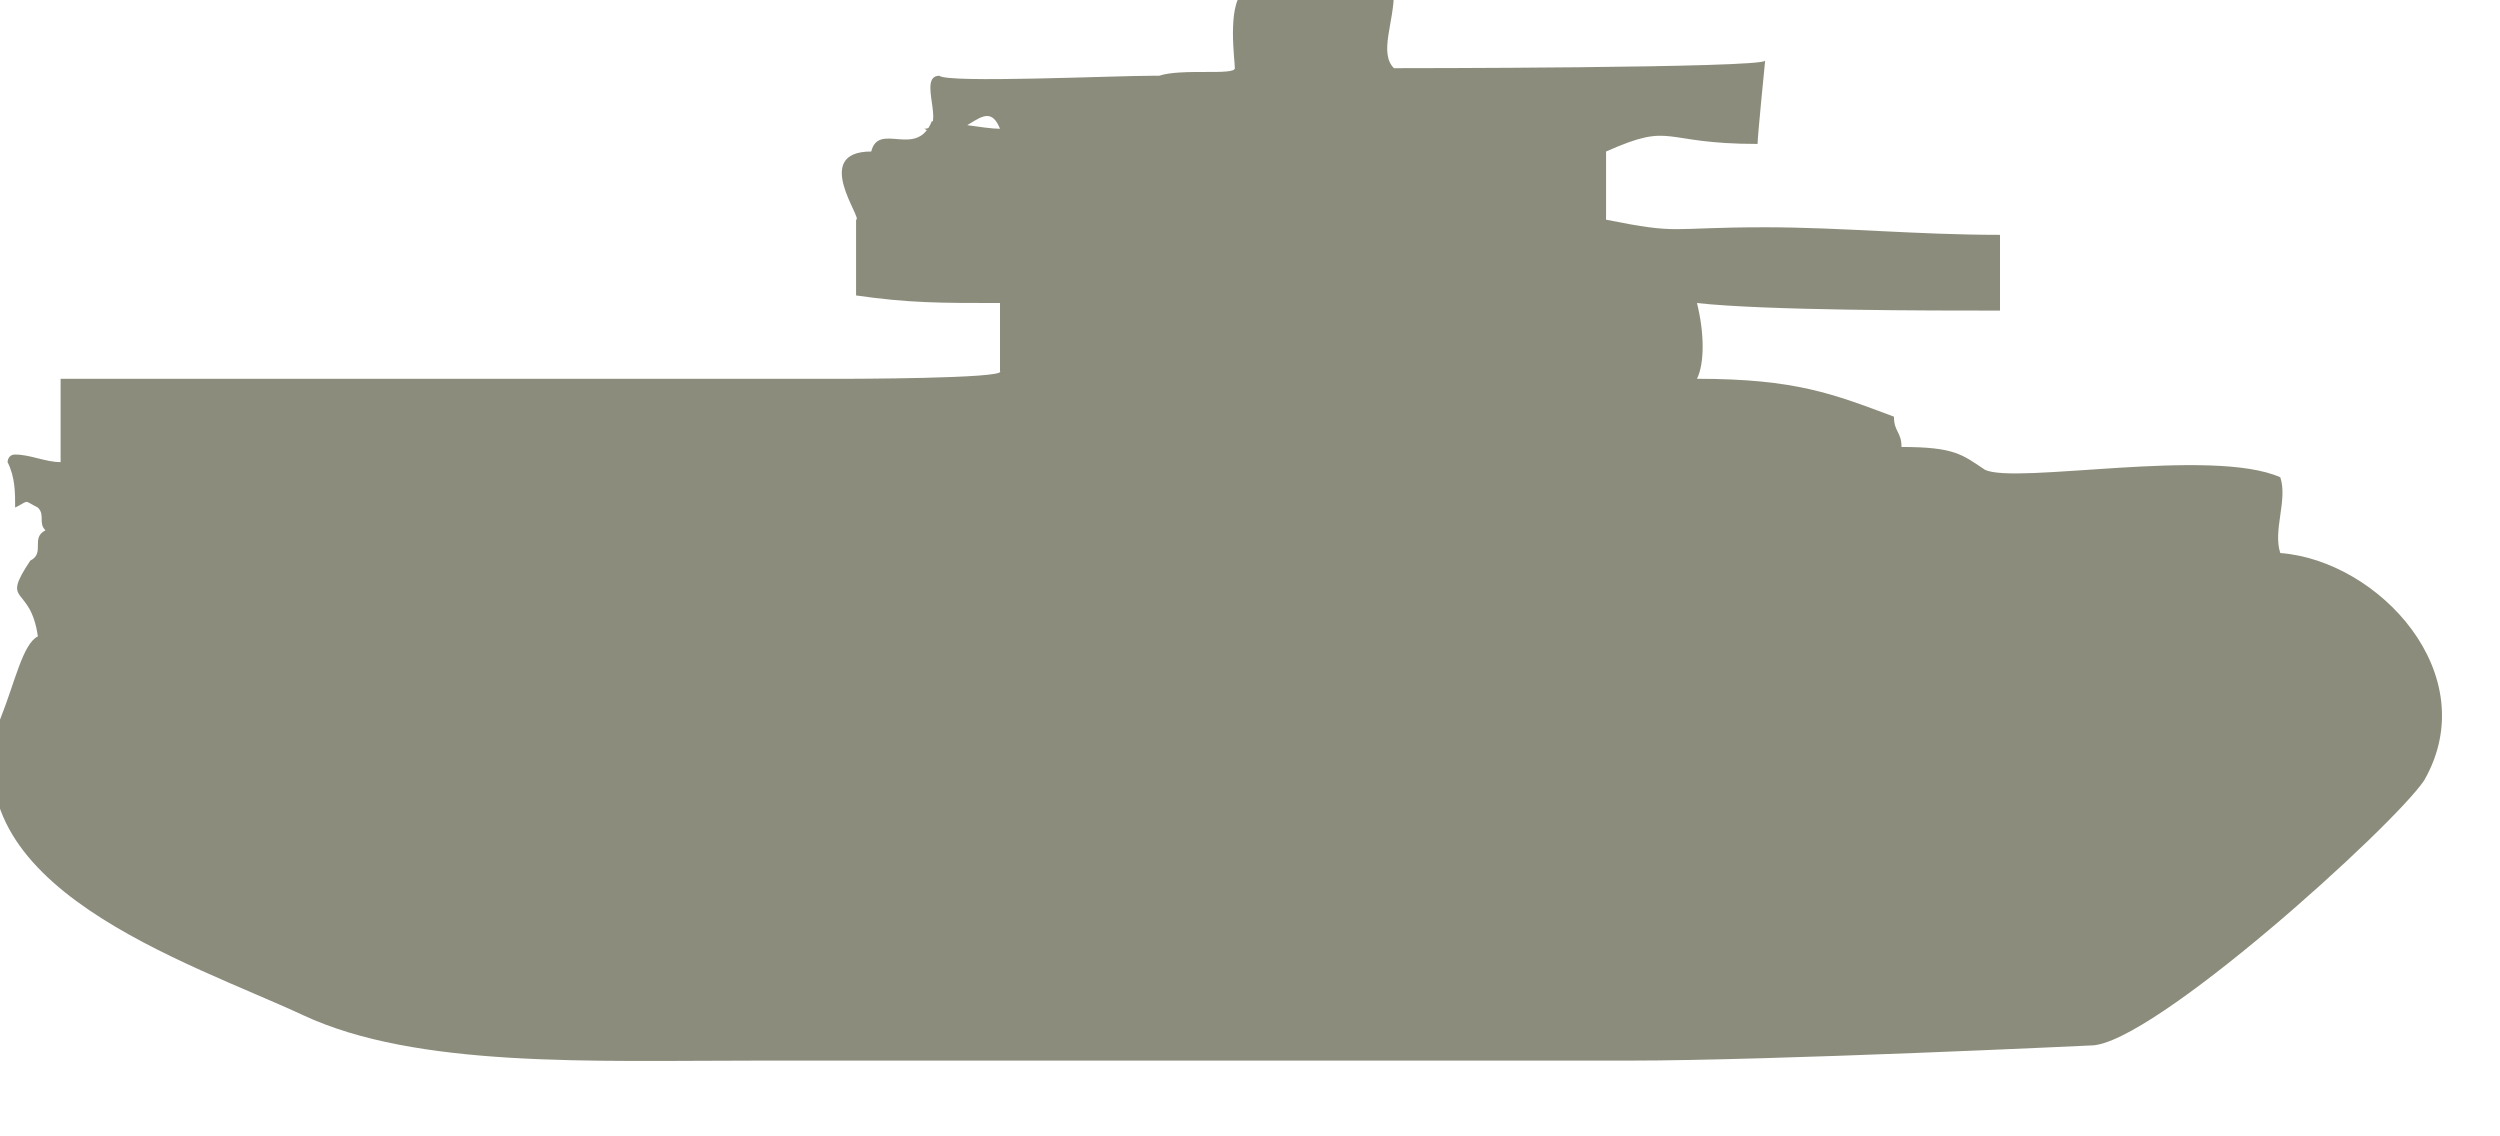
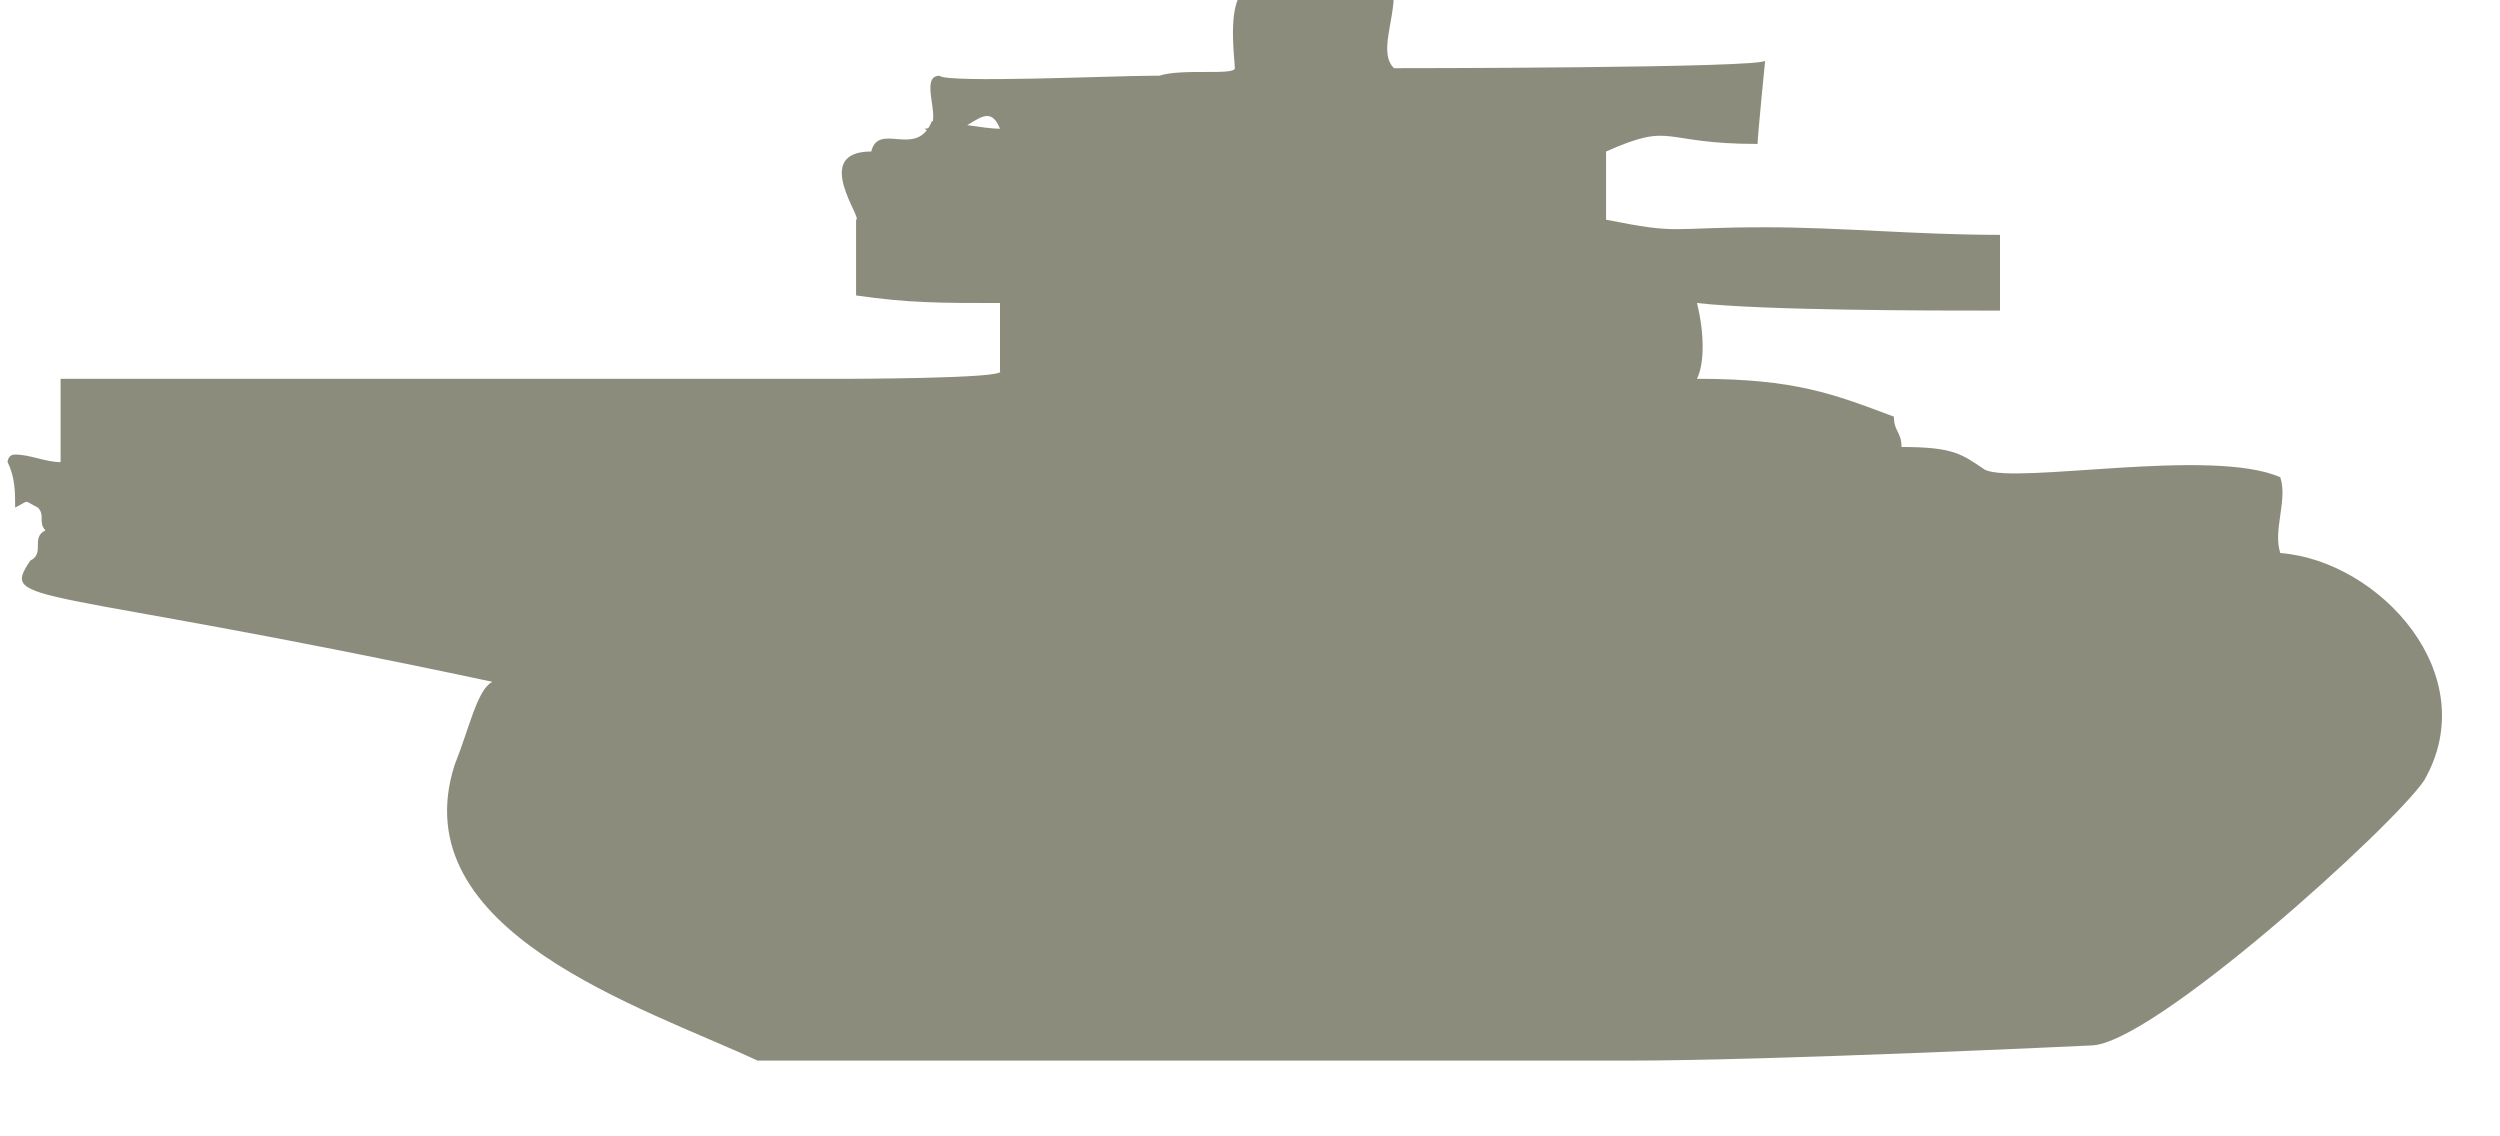
<svg xmlns="http://www.w3.org/2000/svg" version="1.1" id="Layer_1" x="0px" y="0px" width="33" height="15" viewBox="0 0 33 15" enable-background="new 0 0 33 15" xml:space="preserve">
  <style type="text/css">
      #path-1 {
        fill: #8c8c7c;
     }
    </style>
-   <path id="path-1" d="M26.4,3.1c0,0,0,1.1,0,1c-0.9,0-3.1,0-4-0.1c0.1,0.4,0.1,0.8,0,1c1.3,0,1.8,0.2,2.6,0.5c0,0.2,0.1,0.2,0.1,0.4  c0.7,0,0.8,0.1,1.1,0.3c0.4,0.2,3-0.3,3.9,0.1c0.1,0.3-0.1,0.7,0,1c1.3,0.1,2.7,1.6,1.9,3c-0.4,0.6-3.6,3.5-4.4,3.5  c0,0-4.2,0.2-6.1,0.2c-3.8,0-7.7,0-11.5,0c-2.2,0-4.5,0.1-6-0.6c-1.5-0.7-4.7-1.7-4-3.9c0.2-0.5,0.3-1,0.5-1.1C0.4,7.7,0,8,0.4,7.4  c0.2-0.1,0-0.3,0.2-0.4c-0.1-0.1,0-0.2-0.1-0.3c-0.2-0.1-0.1-0.1-0.3,0c0-0.2,0-0.4-0.1-0.6c0,0,0-0.1,0.1-0.1  c0.2,0,0.4,0.1,0.6,0.1c0-0.2,0-0.9,0-1.1c0,0,10.4,0,10.4,0c-0.1,0,2.1,0,2-0.1c0-0.3,0-0.6,0-0.9c-0.8,0-1.2,0-1.9-0.1  c0-0.1,0-0.9,0-1c0.1,0-0.6-0.9,0.2-0.9c0.1-0.4,0.6,0.1,0.8-0.4c0.2,0,0.7,0.1,0.9,0.1c-0.2-0.5-0.5,0.3-1,0  C12.5,1.7,12.1,1,12.4,1C12.5,1.1,14.7,1,15.2,1c0,0,0.2,0,0.1,0c0.3-0.1,1,0,1-0.1c0-0.1-0.1-0.8,0.1-1c0.1,0,1.8,0,2,0  c0,0.4-0.2,0.8,0,1c0,0,4.9,0,4.9-0.1c0,0-0.1,1-0.1,1.1c-1.3,0-1.1-0.3-2,0.1c0,0,0,0.9,0,0.9C22.2,3.1,22,3,23.3,3  C24.3,3,25.3,3.1,26.4,3.1z" />
+   <path id="path-1" d="M26.4,3.1c0,0,0,1.1,0,1c-0.9,0-3.1,0-4-0.1c0.1,0.4,0.1,0.8,0,1c1.3,0,1.8,0.2,2.6,0.5c0,0.2,0.1,0.2,0.1,0.4  c0.7,0,0.8,0.1,1.1,0.3c0.4,0.2,3-0.3,3.9,0.1c0.1,0.3-0.1,0.7,0,1c1.3,0.1,2.7,1.6,1.9,3c-0.4,0.6-3.6,3.5-4.4,3.5  c0,0-4.2,0.2-6.1,0.2c-3.8,0-7.7,0-11.5,0c-1.5-0.7-4.7-1.7-4-3.9c0.2-0.5,0.3-1,0.5-1.1C0.4,7.7,0,8,0.4,7.4  c0.2-0.1,0-0.3,0.2-0.4c-0.1-0.1,0-0.2-0.1-0.3c-0.2-0.1-0.1-0.1-0.3,0c0-0.2,0-0.4-0.1-0.6c0,0,0-0.1,0.1-0.1  c0.2,0,0.4,0.1,0.6,0.1c0-0.2,0-0.9,0-1.1c0,0,10.4,0,10.4,0c-0.1,0,2.1,0,2-0.1c0-0.3,0-0.6,0-0.9c-0.8,0-1.2,0-1.9-0.1  c0-0.1,0-0.9,0-1c0.1,0-0.6-0.9,0.2-0.9c0.1-0.4,0.6,0.1,0.8-0.4c0.2,0,0.7,0.1,0.9,0.1c-0.2-0.5-0.5,0.3-1,0  C12.5,1.7,12.1,1,12.4,1C12.5,1.1,14.7,1,15.2,1c0,0,0.2,0,0.1,0c0.3-0.1,1,0,1-0.1c0-0.1-0.1-0.8,0.1-1c0.1,0,1.8,0,2,0  c0,0.4-0.2,0.8,0,1c0,0,4.9,0,4.9-0.1c0,0-0.1,1-0.1,1.1c-1.3,0-1.1-0.3-2,0.1c0,0,0,0.9,0,0.9C22.2,3.1,22,3,23.3,3  C24.3,3,25.3,3.1,26.4,3.1z" />
</svg>